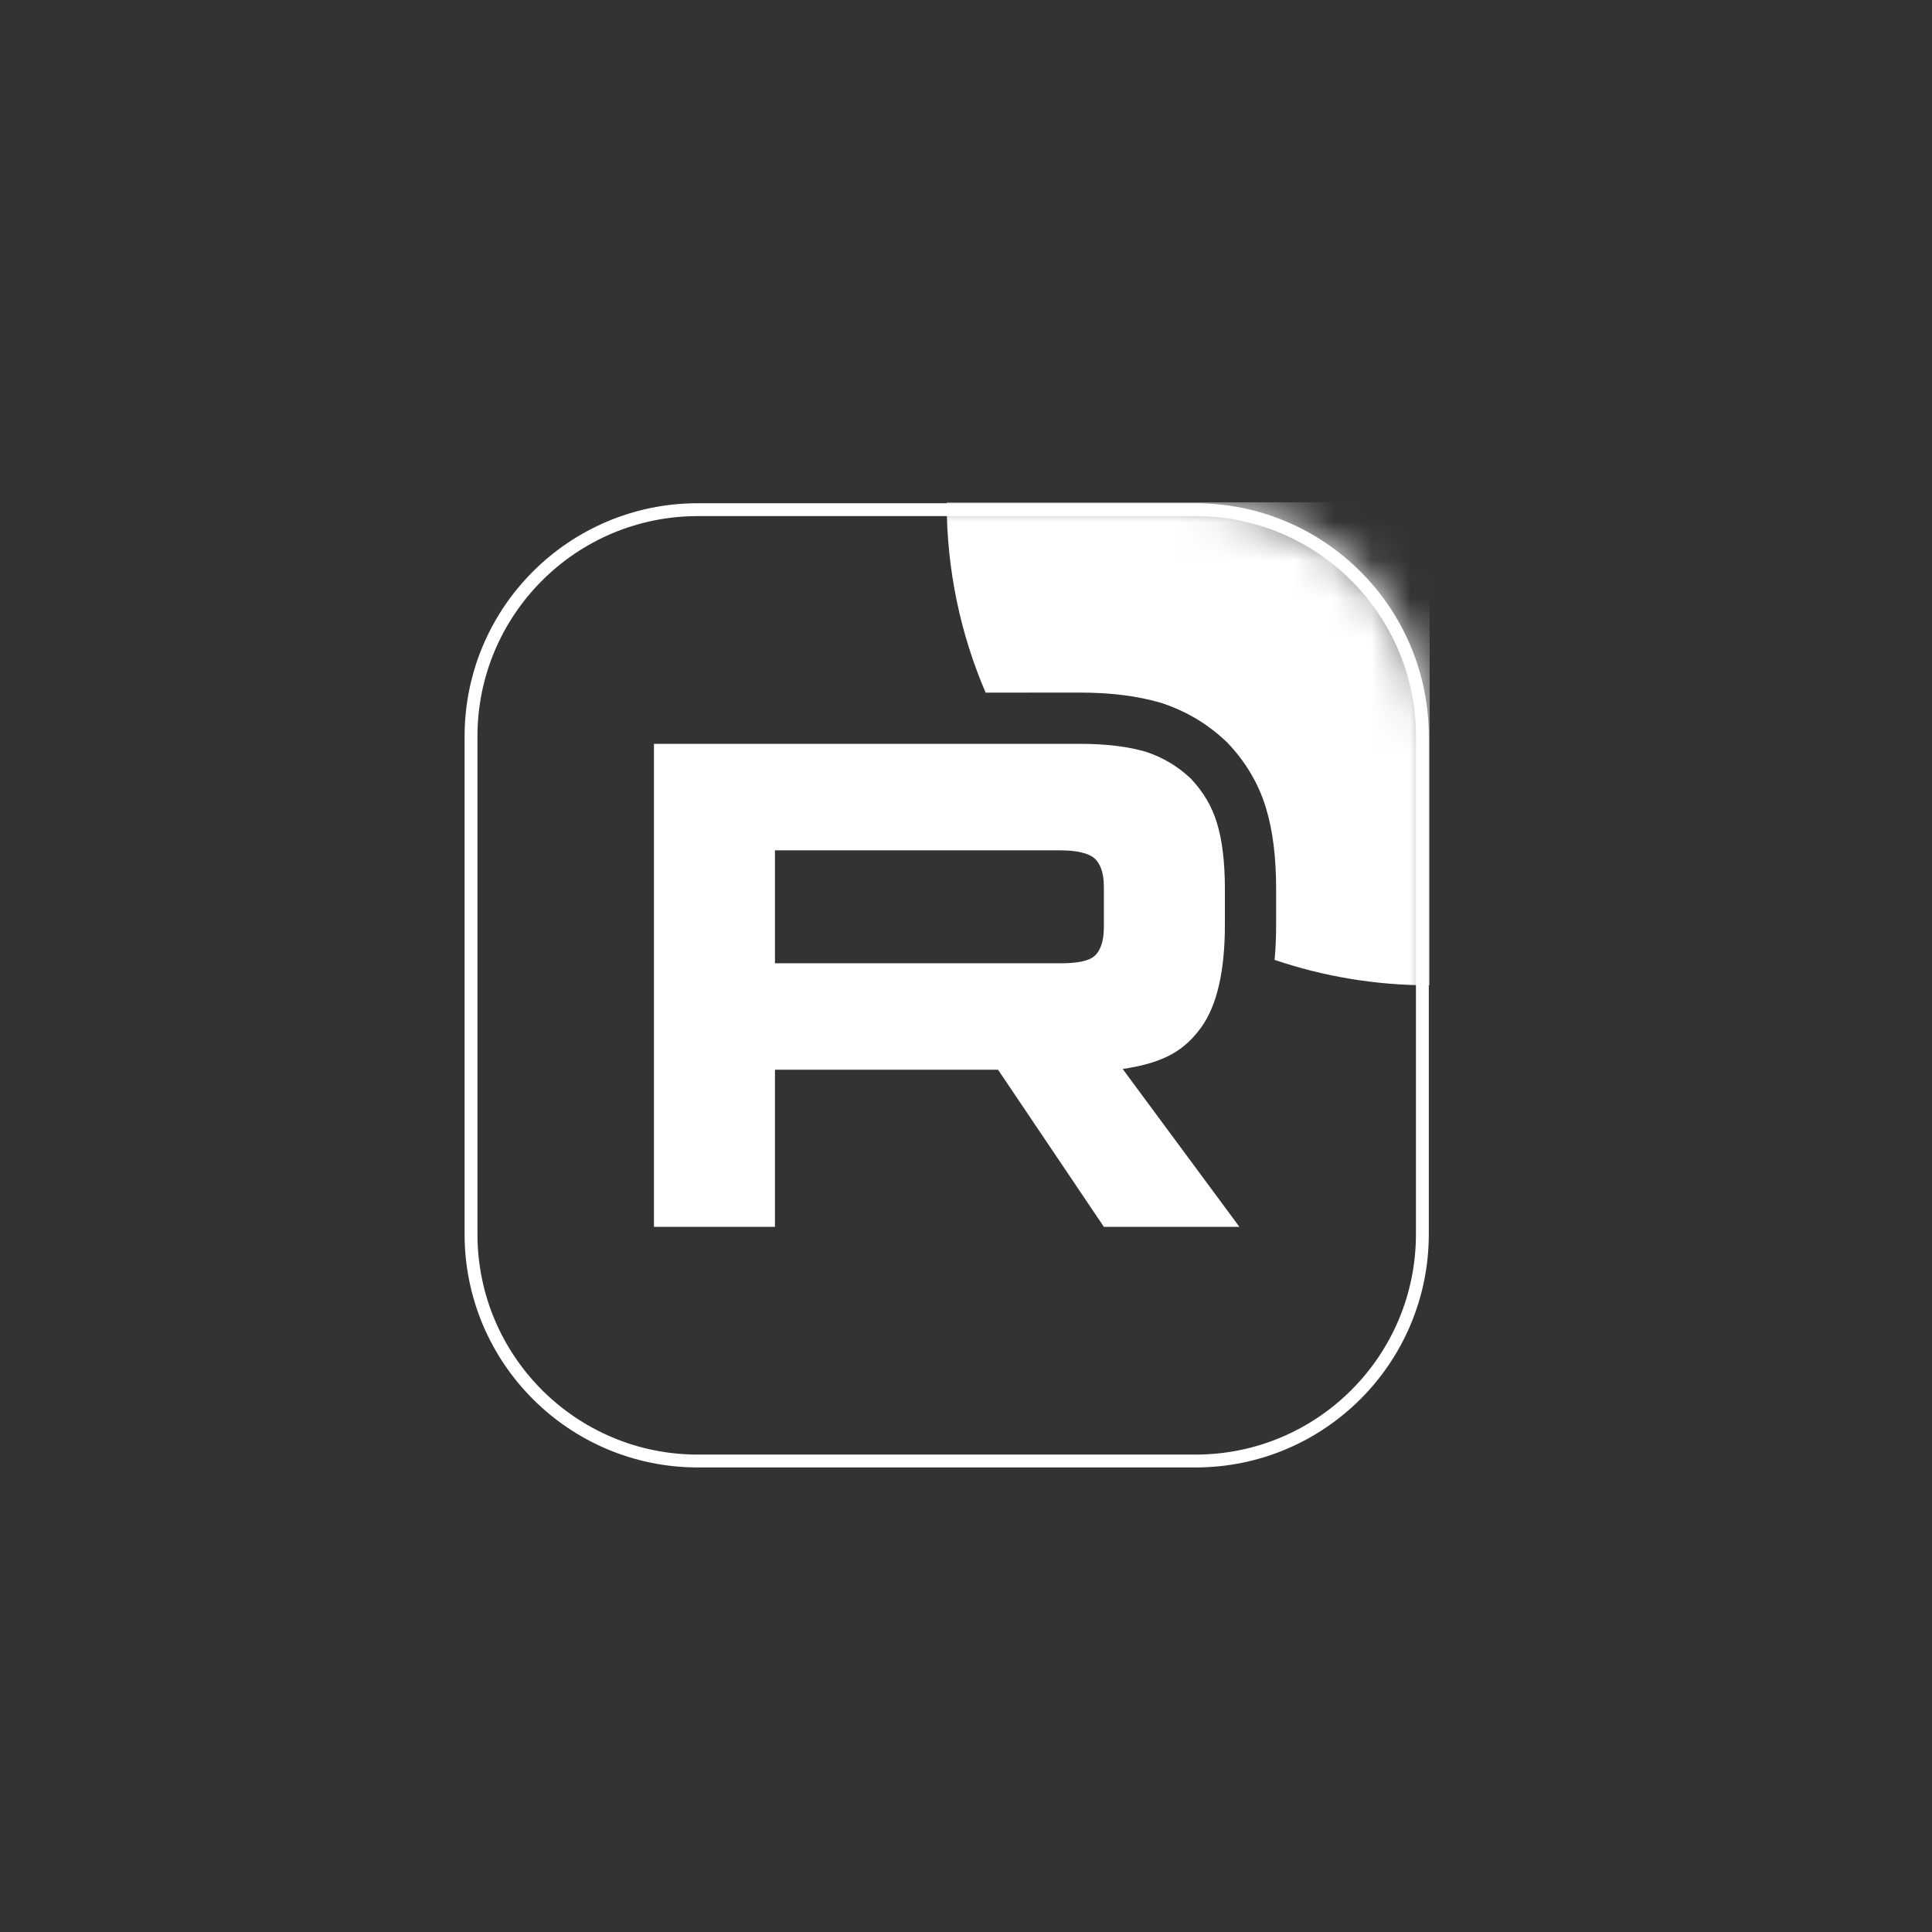
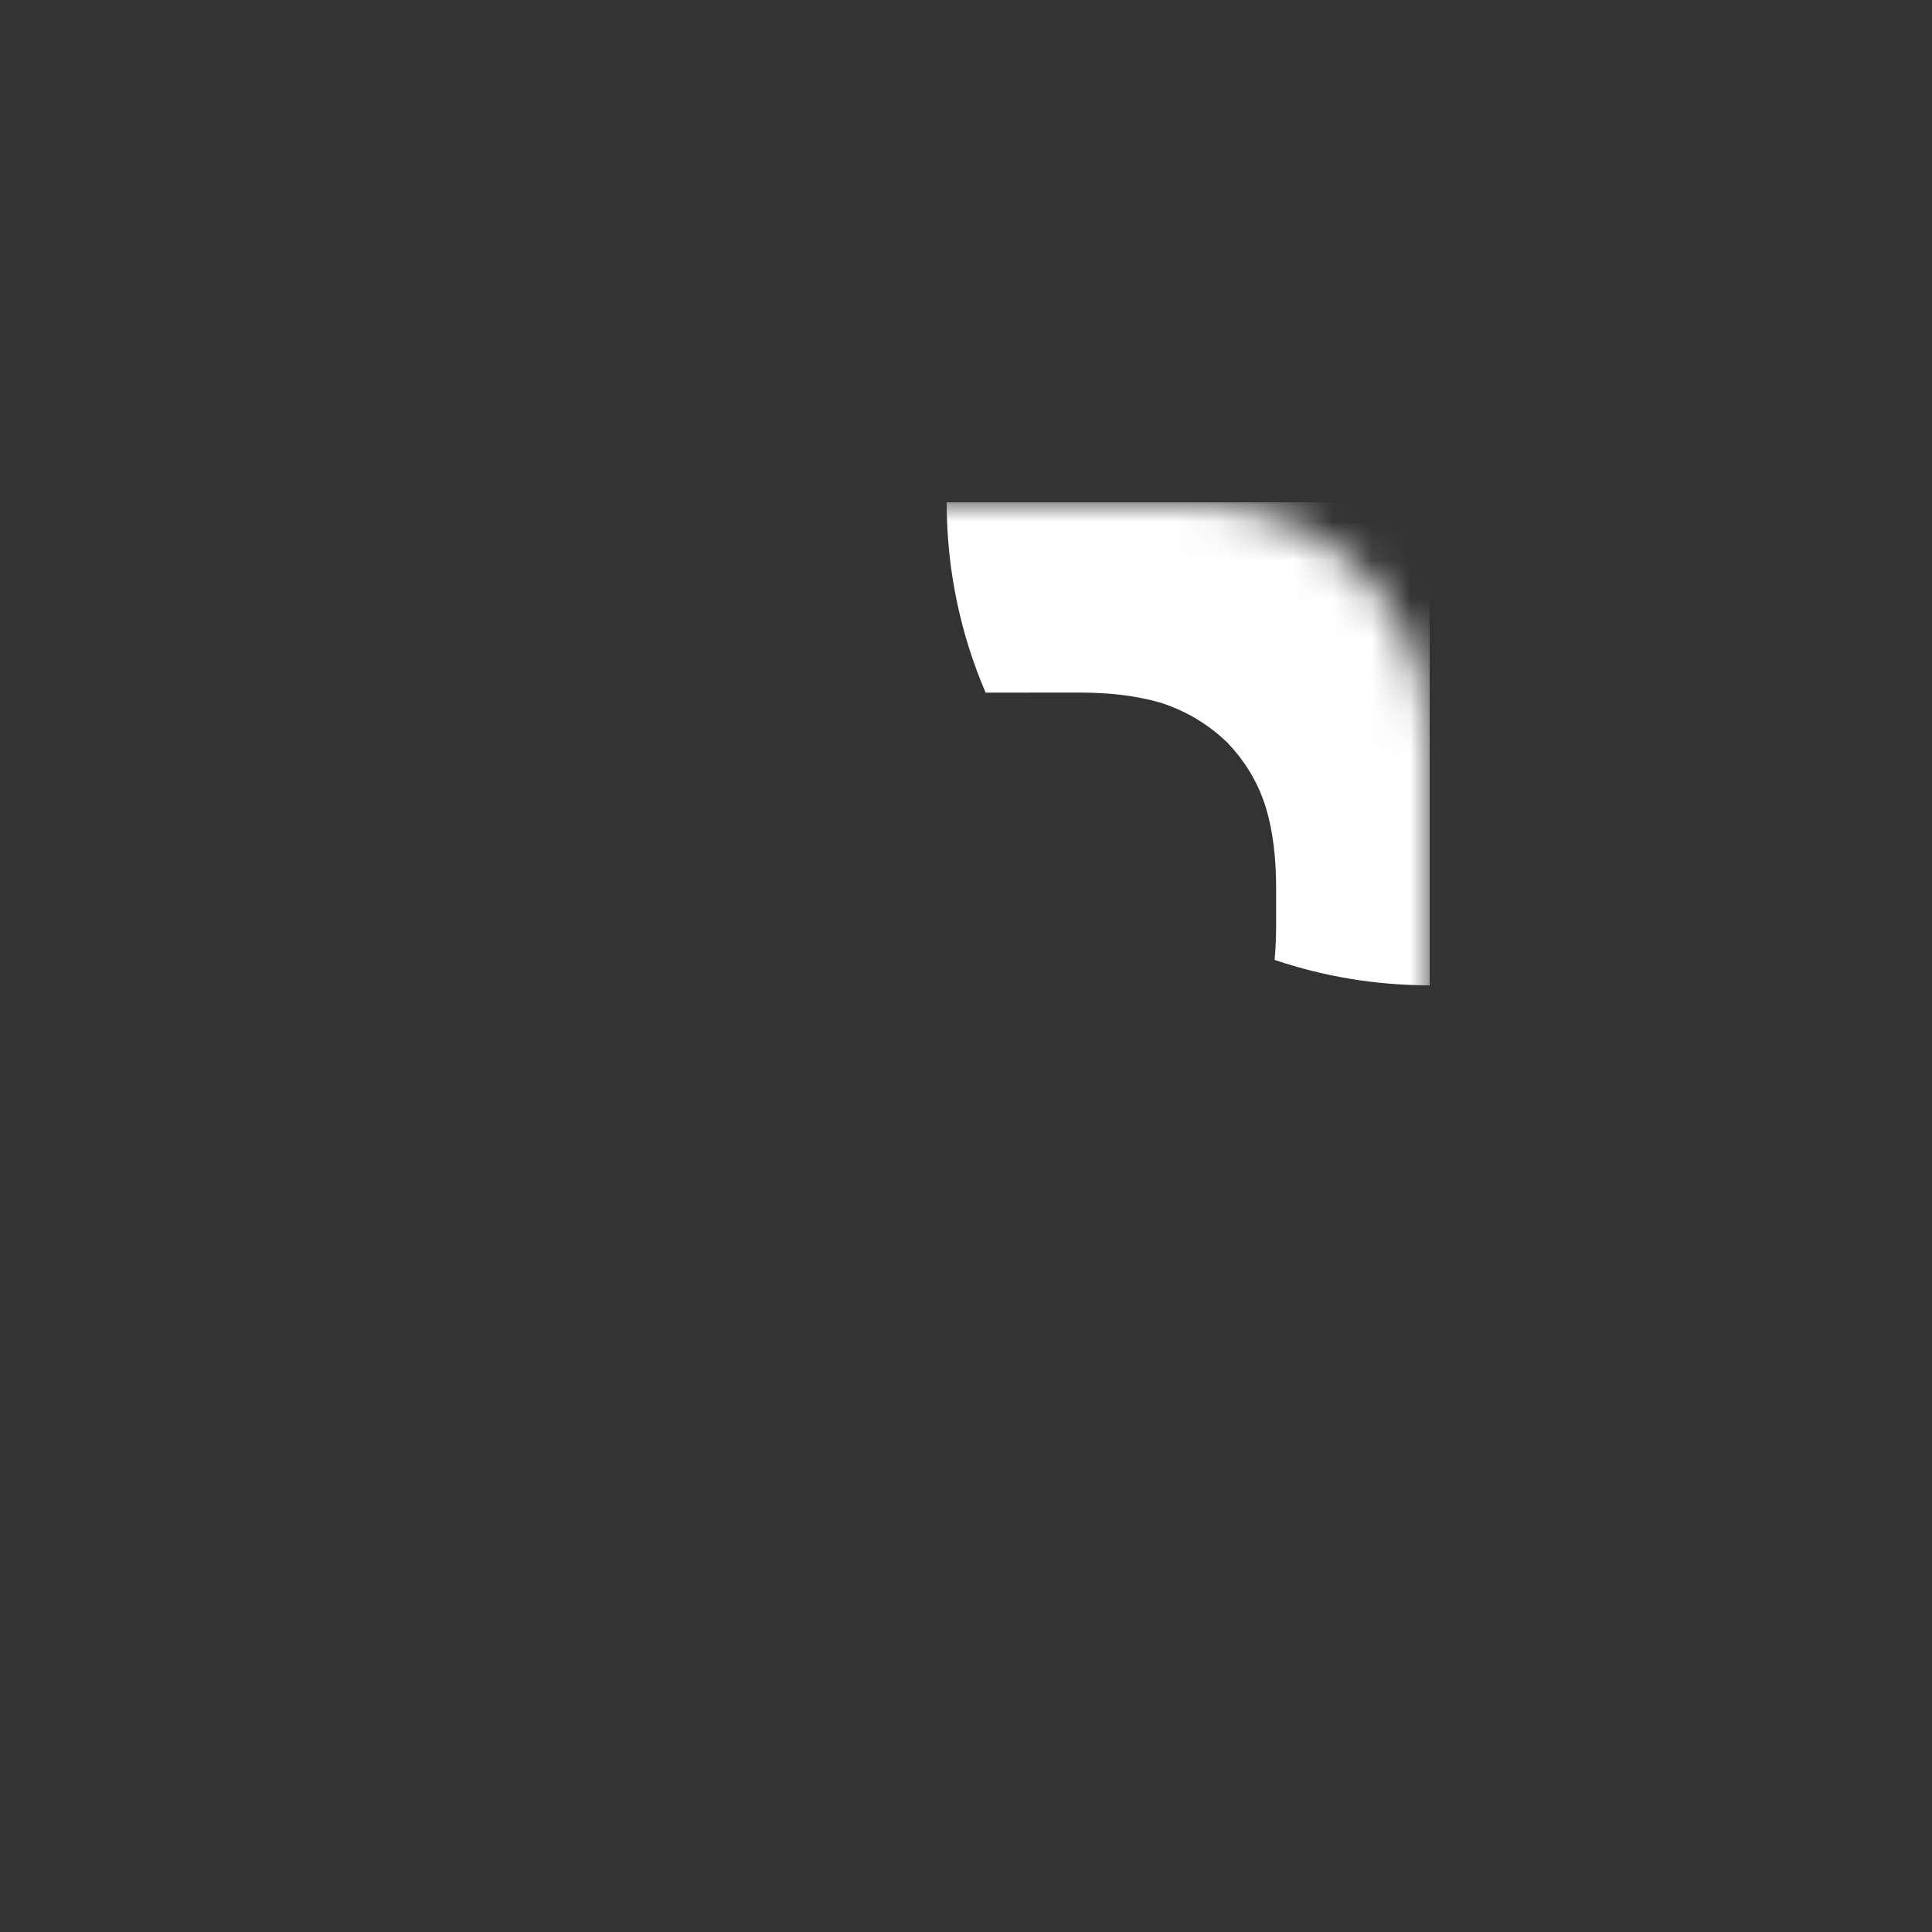
<svg xmlns="http://www.w3.org/2000/svg" width="50" height="50" viewBox="0 0 50 50" fill="none">
  <rect x="0" y="0" width="50" height="50" fill="#333333" stroke="none" />
  <g clip-path="url(#clip0_565_869)">
    <g clip-path="url(#clip1_565_869)">
      <mask id="mask0_565_869" style="mask-type:luminance" maskUnits="userSpaceOnUse" x="12" y="13" width="25" height="25">
        <path d="M30.939 13H18.061C14.713 13 12 15.713 12 19.061V31.939C12 35.287 14.713 38 18.061 38H30.939C34.287 38 37 35.287 37 31.939V19.061C37 15.713 34.287 13 30.939 13Z" fill="white" />
      </mask>
      <g mask="url(#mask0_565_869)">
-         <path d="M27.442 24.929H20.056V22.007H27.442C27.873 22.007 28.173 22.082 28.324 22.213C28.474 22.344 28.568 22.588 28.568 22.944V23.993C28.568 24.368 28.474 24.612 28.324 24.743C28.173 24.874 27.873 24.93 27.442 24.93V24.929ZM27.949 19.251H16.924V31.75H20.056V27.684H25.829L28.568 31.75H32.075L29.055 27.665C30.169 27.5 30.669 27.158 31.081 26.596C31.493 26.034 31.7 25.135 31.7 23.935V22.998C31.7 22.286 31.625 21.724 31.493 21.293C31.362 20.862 31.137 20.487 30.818 20.15C30.481 19.831 30.106 19.607 29.655 19.456C29.205 19.325 28.642 19.25 27.949 19.25V19.251Z" fill="white" />
        <path d="M49.5 13C49.5 19.904 43.904 25.5 37 25.5C35.596 25.5 34.247 25.269 32.987 24.842C33.014 24.545 33.026 24.241 33.026 23.935V22.998C33.026 22.202 32.943 21.5 32.762 20.906C32.566 20.265 32.231 19.713 31.781 19.238L31.756 19.212L31.73 19.187C31.25 18.733 30.706 18.41 30.076 18.199L30.051 18.191L30.027 18.184C29.426 18.009 28.733 17.924 27.949 17.924H26.623V17.925H25.508C24.859 16.414 24.5 14.749 24.5 13C24.5 6.096 30.096 0.5 37 0.5C43.904 0.5 49.5 6.096 49.5 13Z" fill="white" />
      </g>
-       <path d="M30.939 13.19H18.061C14.818 13.19 12.19 15.818 12.19 19.061V31.939C12.19 35.182 14.818 37.811 18.061 37.811H30.939C34.182 37.811 36.811 35.182 36.811 31.939V19.061C36.811 15.818 34.182 13.19 30.939 13.19Z" stroke="white" stroke-width="0.333" />
    </g>
  </g>
  <defs>
    <clipPath id="clip0_565_869">
      <rect width="49.874" height="50" fill="white" />
    </clipPath>
    <clipPath id="clip1_565_869">
      <rect width="25" height="25" fill="white" transform="translate(12 13)" />
    </clipPath>
  </defs>
</svg>